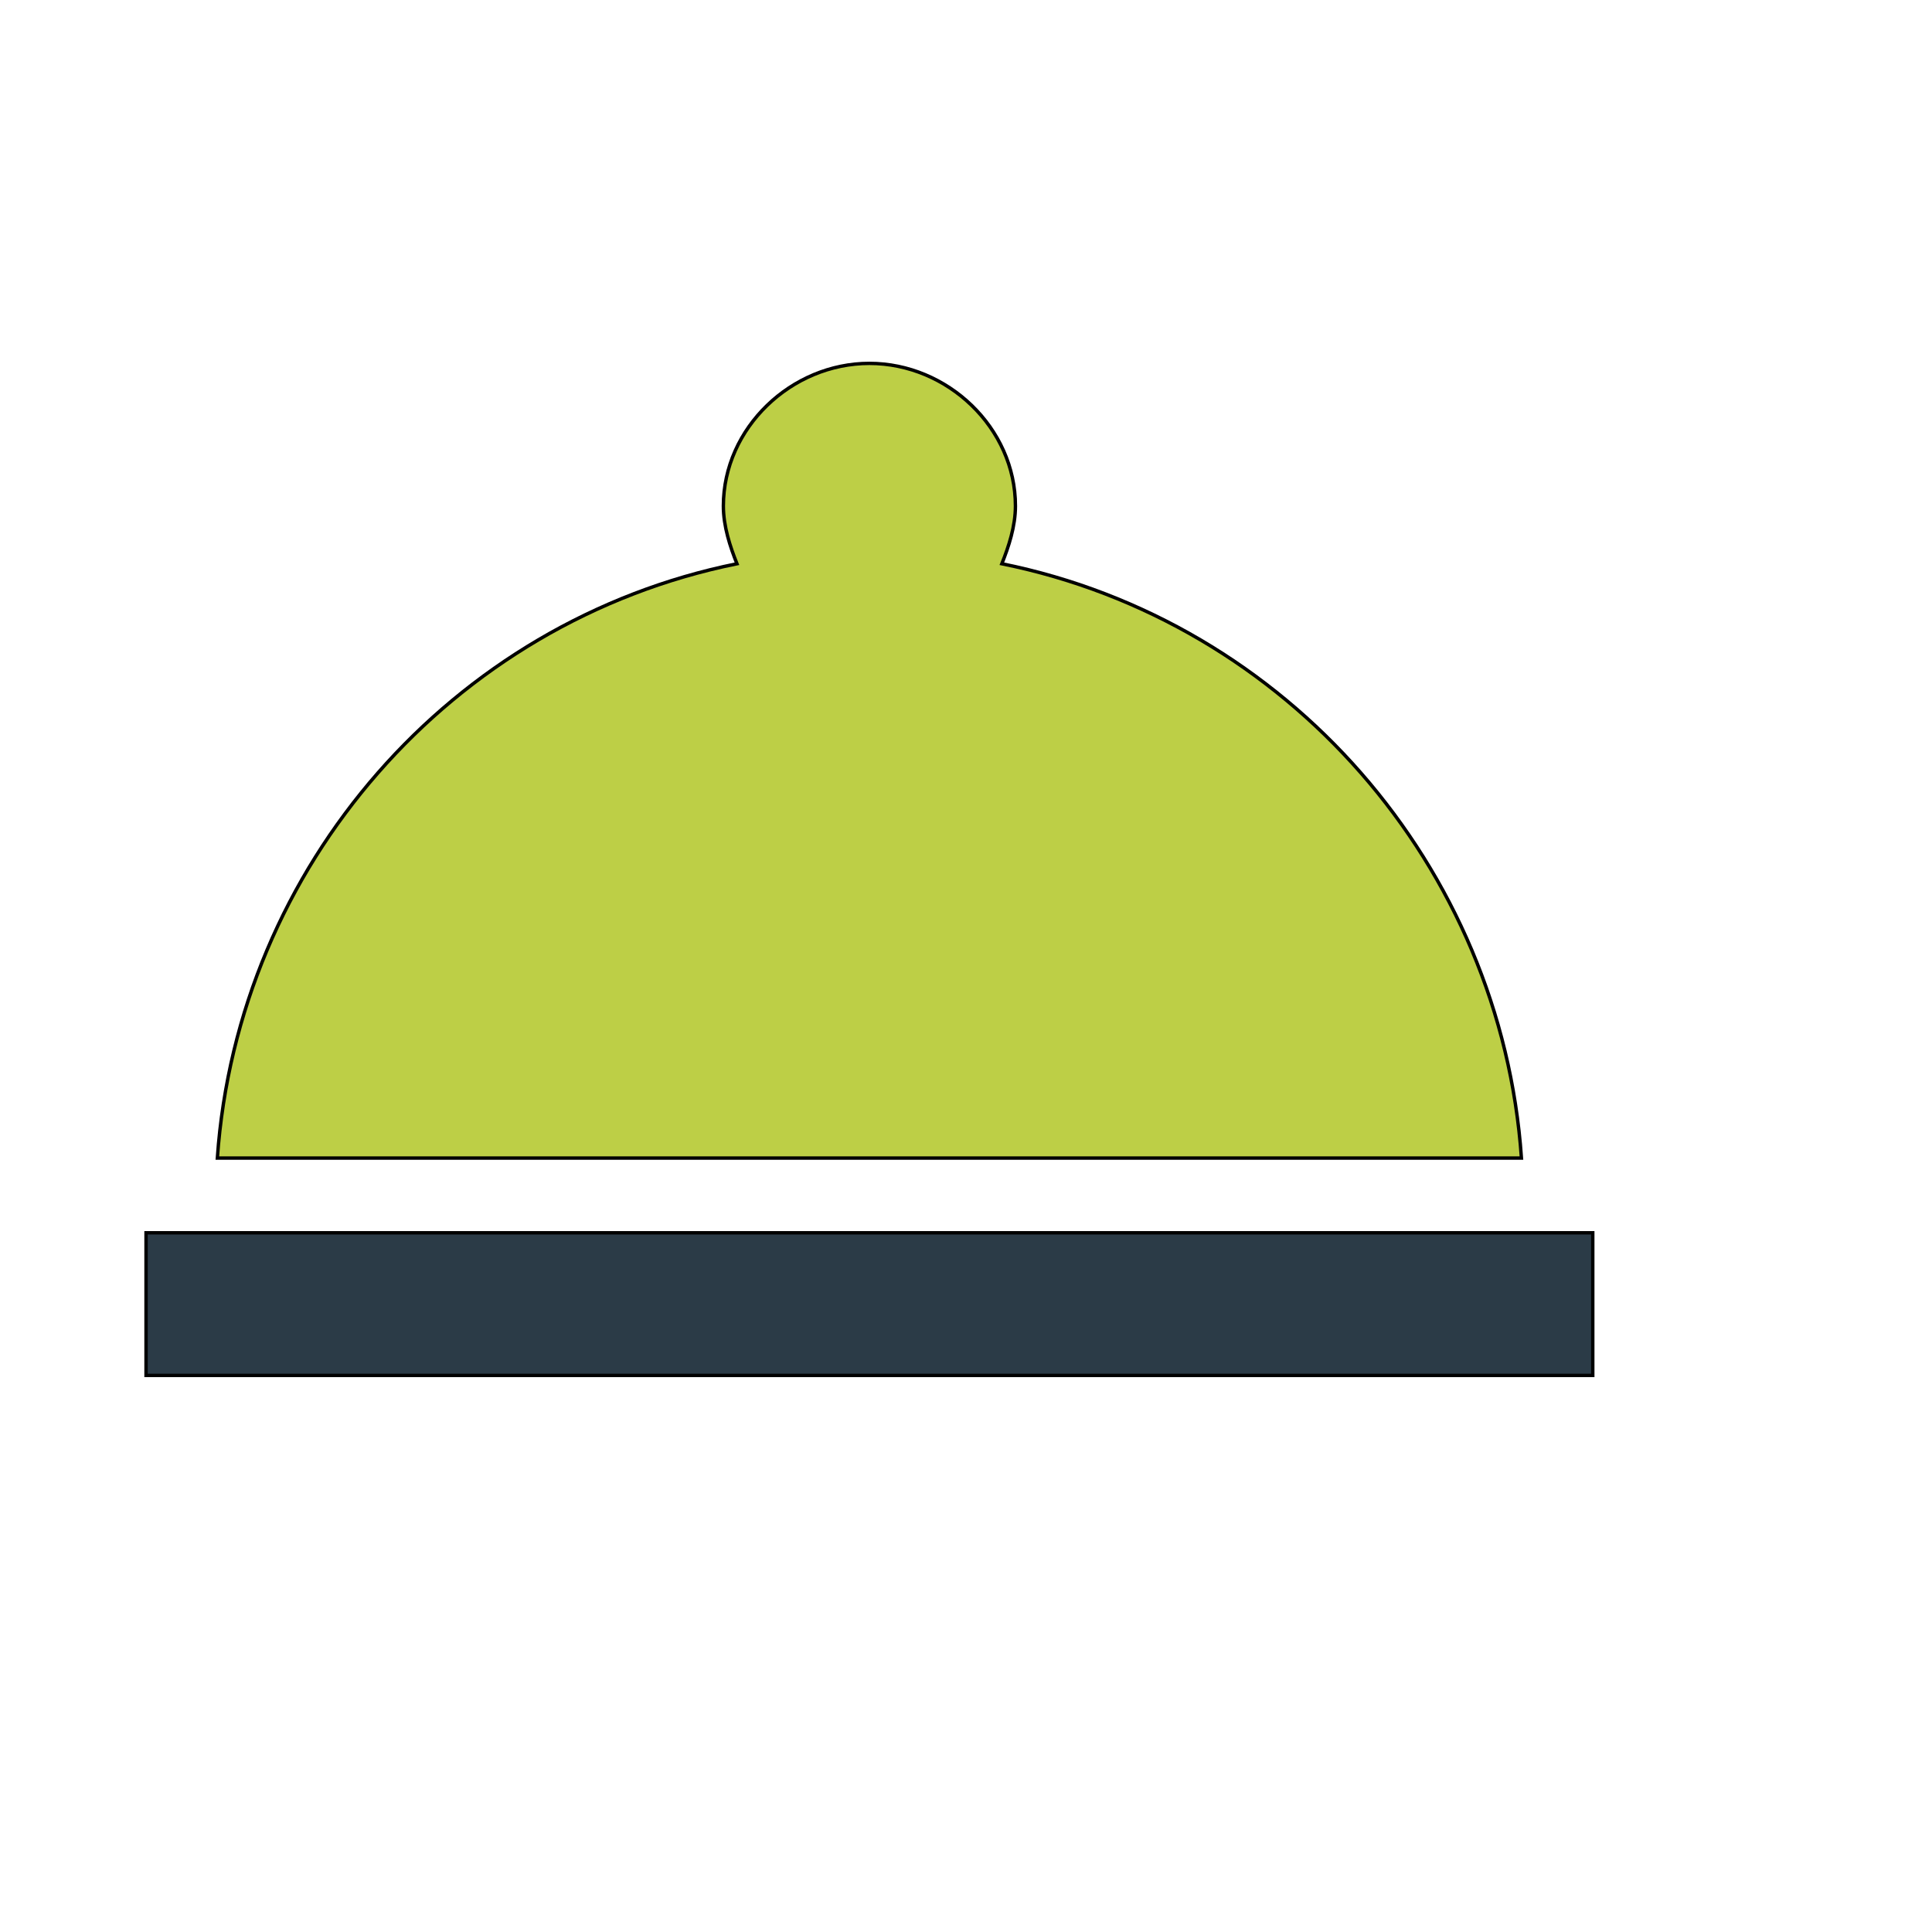
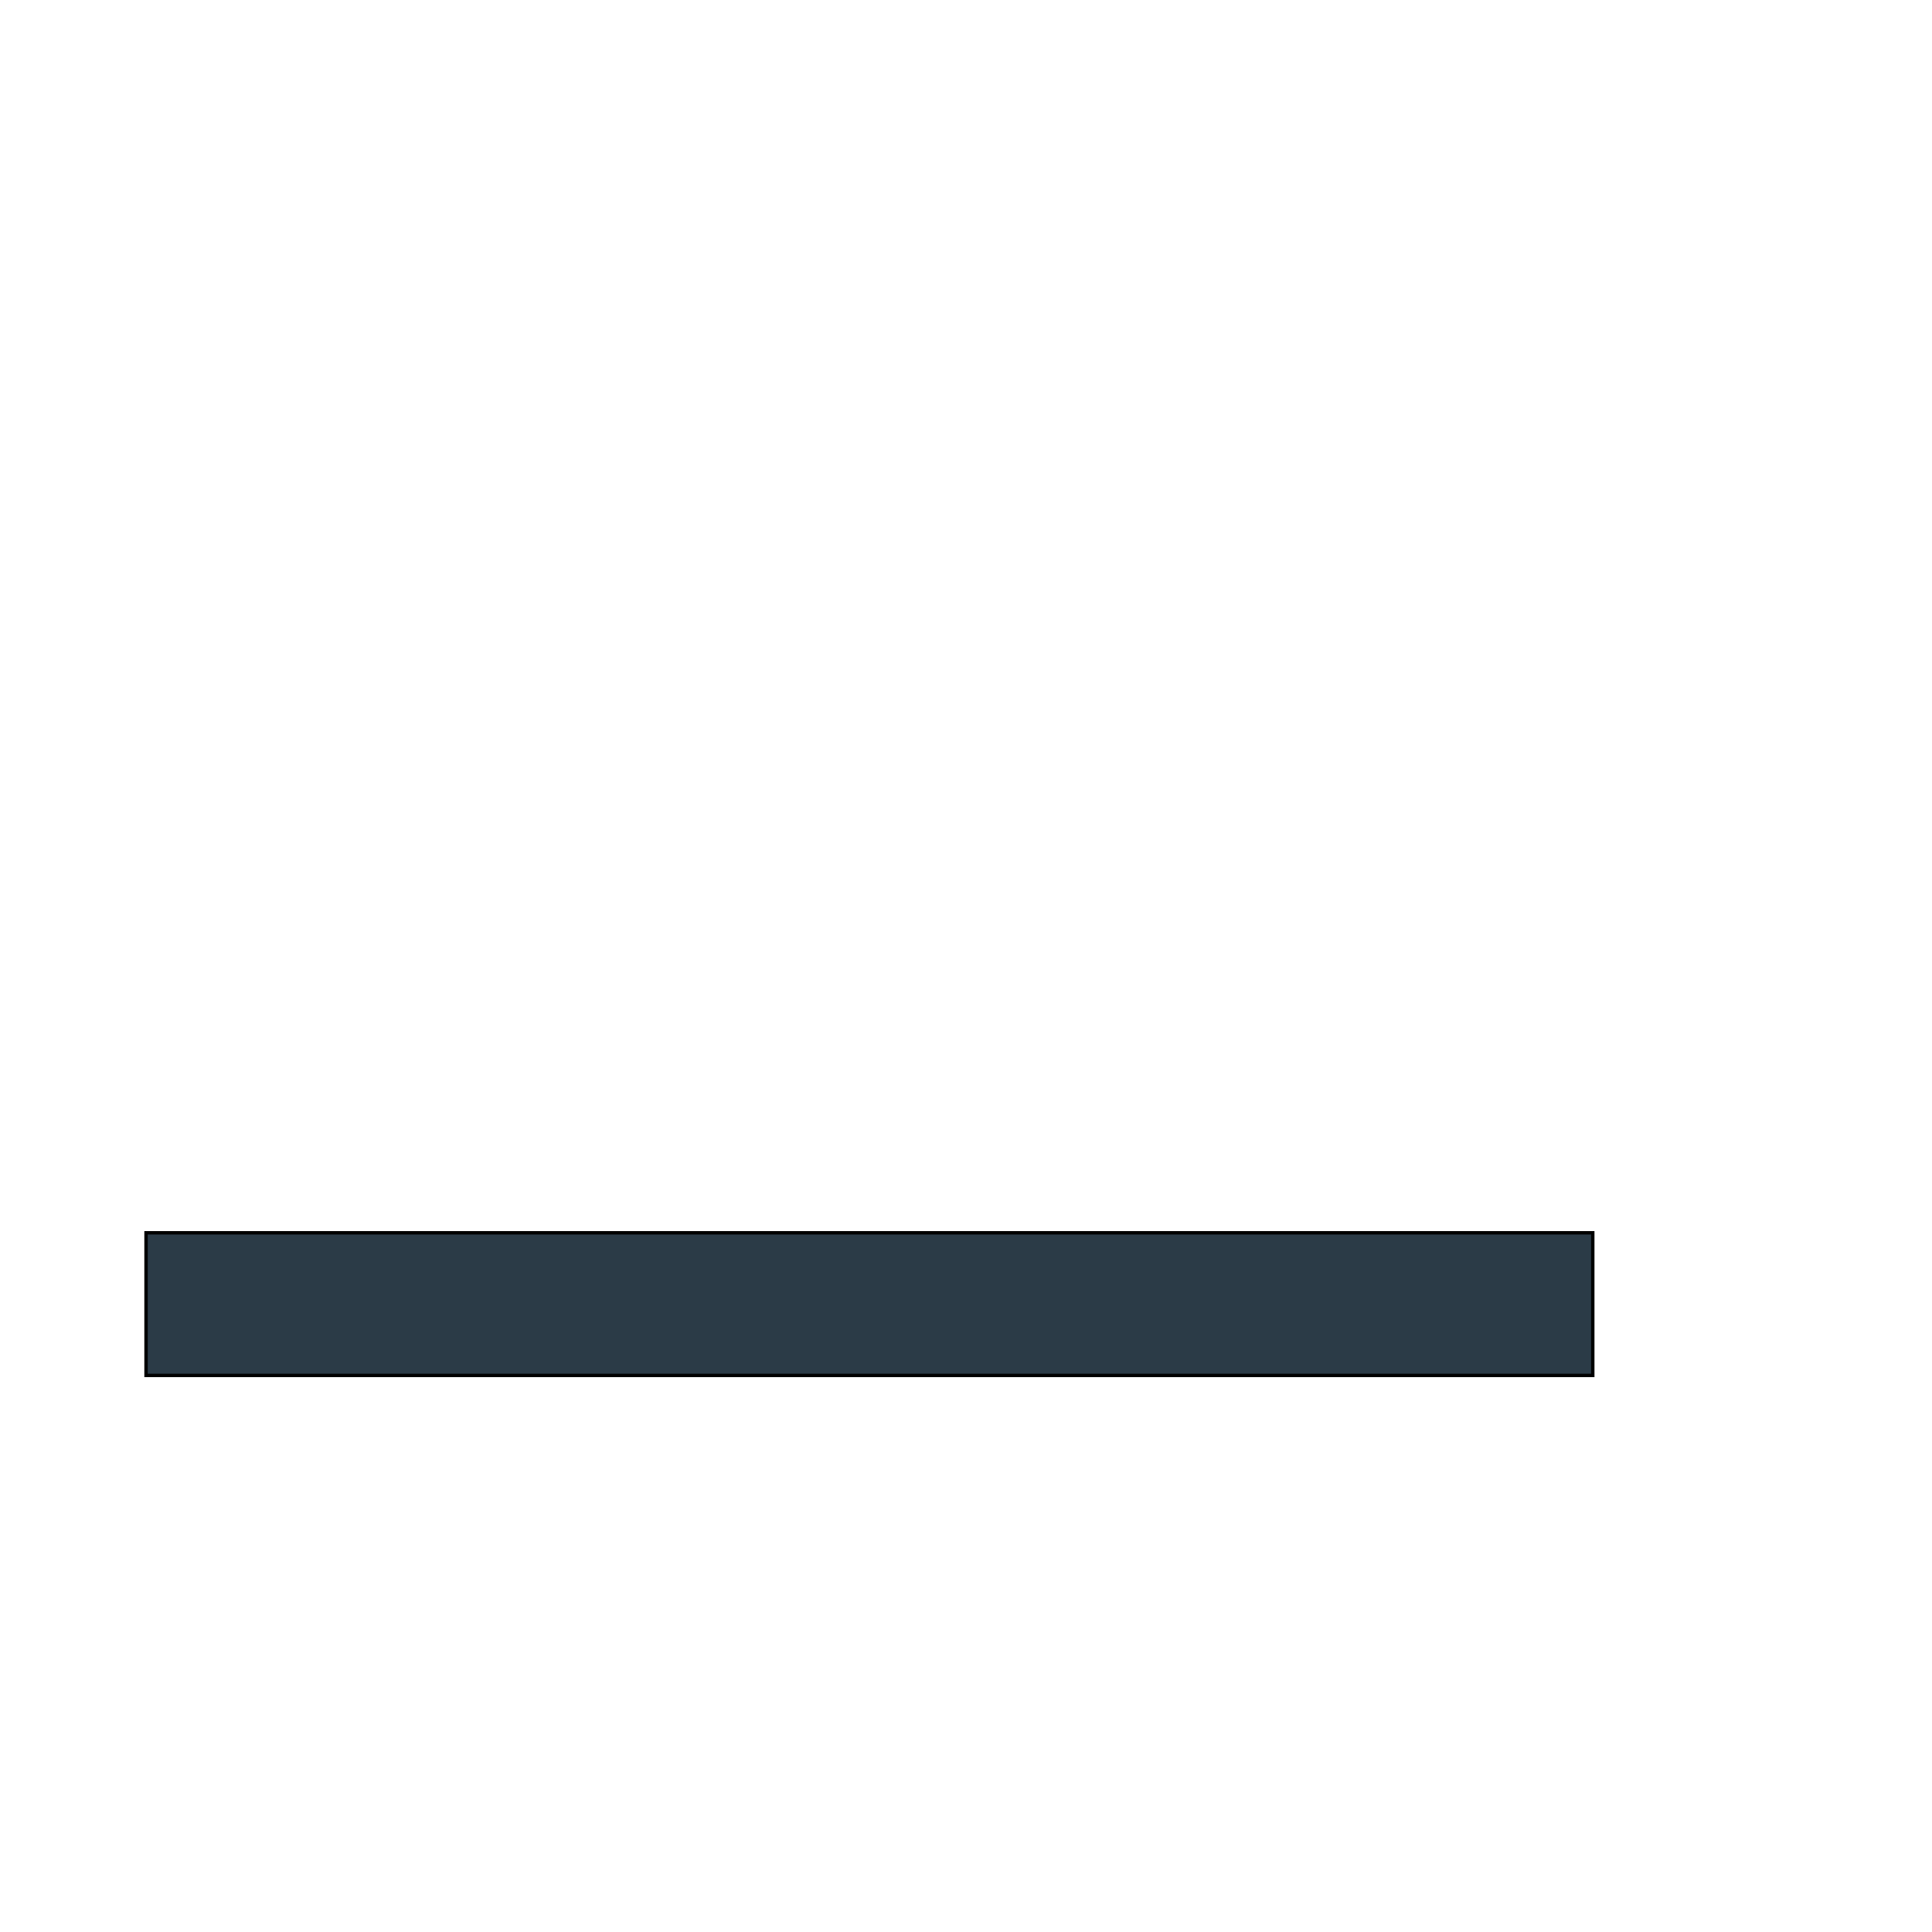
<svg xmlns="http://www.w3.org/2000/svg" id="th_wav_room-service" width="100%" height="100%" version="1.1" preserveAspectRatio="xMidYMin slice" data-uid="wav_room-service" data-keyword="wav_room-service" viewBox="0 0 512 512" transform="matrix(0.9,0,0,0.9,0,0)" data-colors="[&quot;#3aaa3a&quot;,&quot;#2b3b47&quot;,&quot;#bdcf46&quot;]">
  <defs id="SvgjsDefs19090" fill="#3aaa3a" />
  <path id="th_wav_room-service_0" d="M43 363L469 363L469 405L43 405Z " fill-rule="evenodd" fill="#2b3b47" stroke-width="1" stroke="#000000" />
-   <path id="th_wav_room-service_1" d="M295 166C297 161 299 155 299 149C299 126 279 107 256 107C233 107 213 126 213 149C213 155 215 161 217 166C133 183 70 255 64 341L448 341C442 255 379 183 295 166Z " fill-rule="evenodd" fill="#bdcf46" stroke-width="1" stroke="#000000" />
</svg>